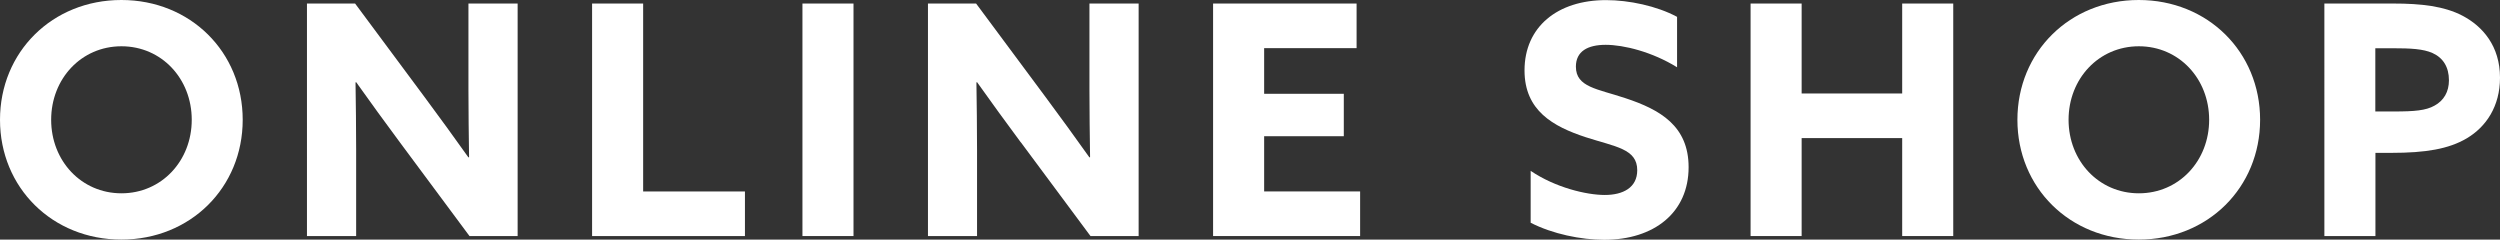
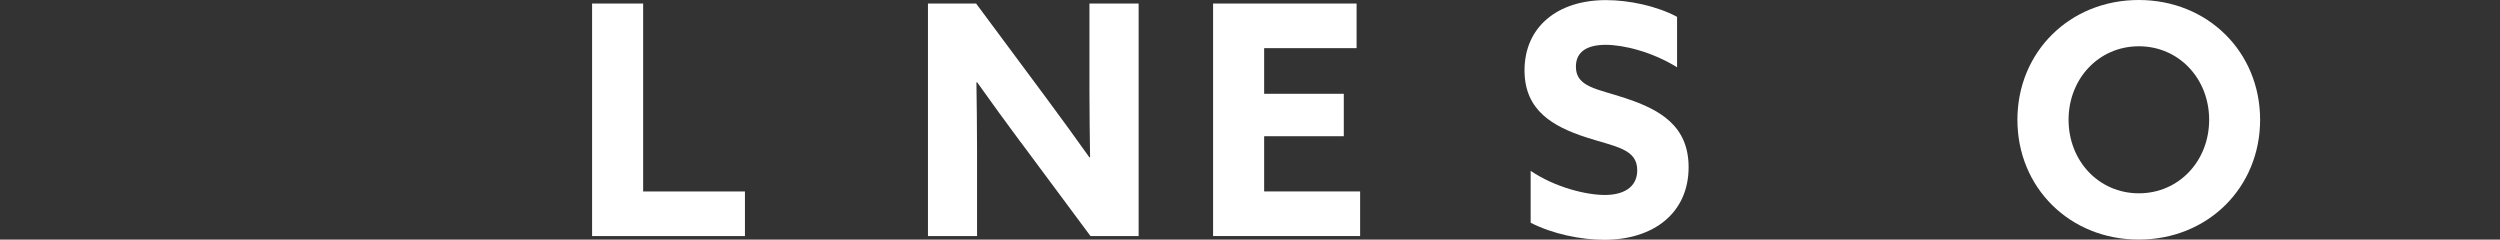
<svg xmlns="http://www.w3.org/2000/svg" id="_レイヤー_2" data-name="レイヤー 2" viewBox="0 0 240.42 23.04">
  <rect x="0" y="0" width="240.42" height="23.04" fill="#333333" stroke="none" />
  <g id="_レイヤー_1-2" data-name="レイヤー 1">
    <g>
-       <path d="m0,11.52C0,5,5.03,0,11.67,0s11.67,5,11.67,11.52-5.03,11.52-11.67,11.52S0,18.04,0,11.52Zm18.44,0c0-3.95-2.9-7.07-6.76-7.07s-6.76,3.12-6.76,7.07,2.9,7.07,6.76,7.07,6.76-3.12,6.76-7.07Z" fill="#fff" />
-       <path d="m38.45,13.68c-1.45-1.95-2.81-3.83-4.2-5.78l-.06.03c.03,2.13.06,4.29.06,6.46v8.31h-4.73V.34h4.63l6.7,9.02c1.45,1.95,2.81,3.83,4.2,5.78l.06-.03c-.03-2.13-.06-4.29-.06-6.45V.34h4.73v22.36h-4.63l-6.7-9.02Z" fill="#fff" />
      <path d="m56.94.34h4.91v18.07h9.79v4.29h-14.7V.34Z" fill="#fff" />
-       <path d="m77.17.34h4.91v22.36h-4.91V.34Z" fill="#fff" />
      <path d="m98.16,13.68c-1.45-1.95-2.81-3.83-4.2-5.78l-.06.03c.03,2.13.06,4.29.06,6.46v8.31h-4.72V.34h4.63l6.7,9.02c1.45,1.95,2.81,3.83,4.2,5.78l.06-.03c-.03-2.13-.06-4.29-.06-6.45V.34h4.73v22.36h-4.63l-6.7-9.02Z" fill="#fff" />
      <path d="m116.66.34h13.8v4.29h-8.89v4.39h7.66v4.08h-7.66v5.31h9.23v4.29h-14.14V.34Z" fill="#fff" />
      <path d="m147.2,16.43c2.38,1.61,5.37,2.32,7.13,2.32s3.12-.71,3.12-2.38c0-2.07-2.1-2.25-4.97-3.18-3.09-1.02-5.87-2.53-5.87-6.42,0-4.17,3.15-6.76,7.84-6.76,2.19,0,4.88.56,6.83,1.61v4.85c-2.38-1.48-5.13-2.16-6.86-2.16s-2.87.62-2.87,2.1c0,1.98,2.07,2.13,4.76,3.03,3.37,1.11,6.08,2.69,6.08,6.64,0,4.35-3.3,6.98-8.12,6.98-2.22,0-4.97-.56-7.07-1.64v-4.97Z" fill="#fff" />
-       <path d="m168.35.34h4.91v8.65h9.67V.34h4.91v22.36h-4.91v-9.42h-9.67v9.42h-4.91V.34Z" fill="#fff" />
      <path d="m194.01,11.52c0-6.52,5.03-11.52,11.67-11.52s11.67,5,11.67,11.52-5.03,11.52-11.67,11.52-11.67-5-11.67-11.52Zm18.44,0c0-3.95-2.9-7.07-6.76-7.07s-6.76,3.12-6.76,7.07,2.9,7.07,6.76,7.07,6.76-3.12,6.76-7.07Z" fill="#fff" />
-       <path d="m223.53.34h6.64c2.66,0,4.88.25,6.64,1.17,1.95,1.02,3.61,2.93,3.61,5.96,0,2.75-1.33,4.73-3.21,5.84-1.73,1.02-3.95,1.39-7.23,1.39h-1.54v8h-4.91V.34Zm6.7,10.38c1.95,0,3.06-.09,3.89-.56.9-.49,1.39-1.33,1.39-2.44,0-1.27-.56-2.16-1.58-2.62-.9-.4-2.1-.46-3.83-.46h-1.67v6.08h1.79Z" fill="#fff" />
    </g>
  </g>
</svg>